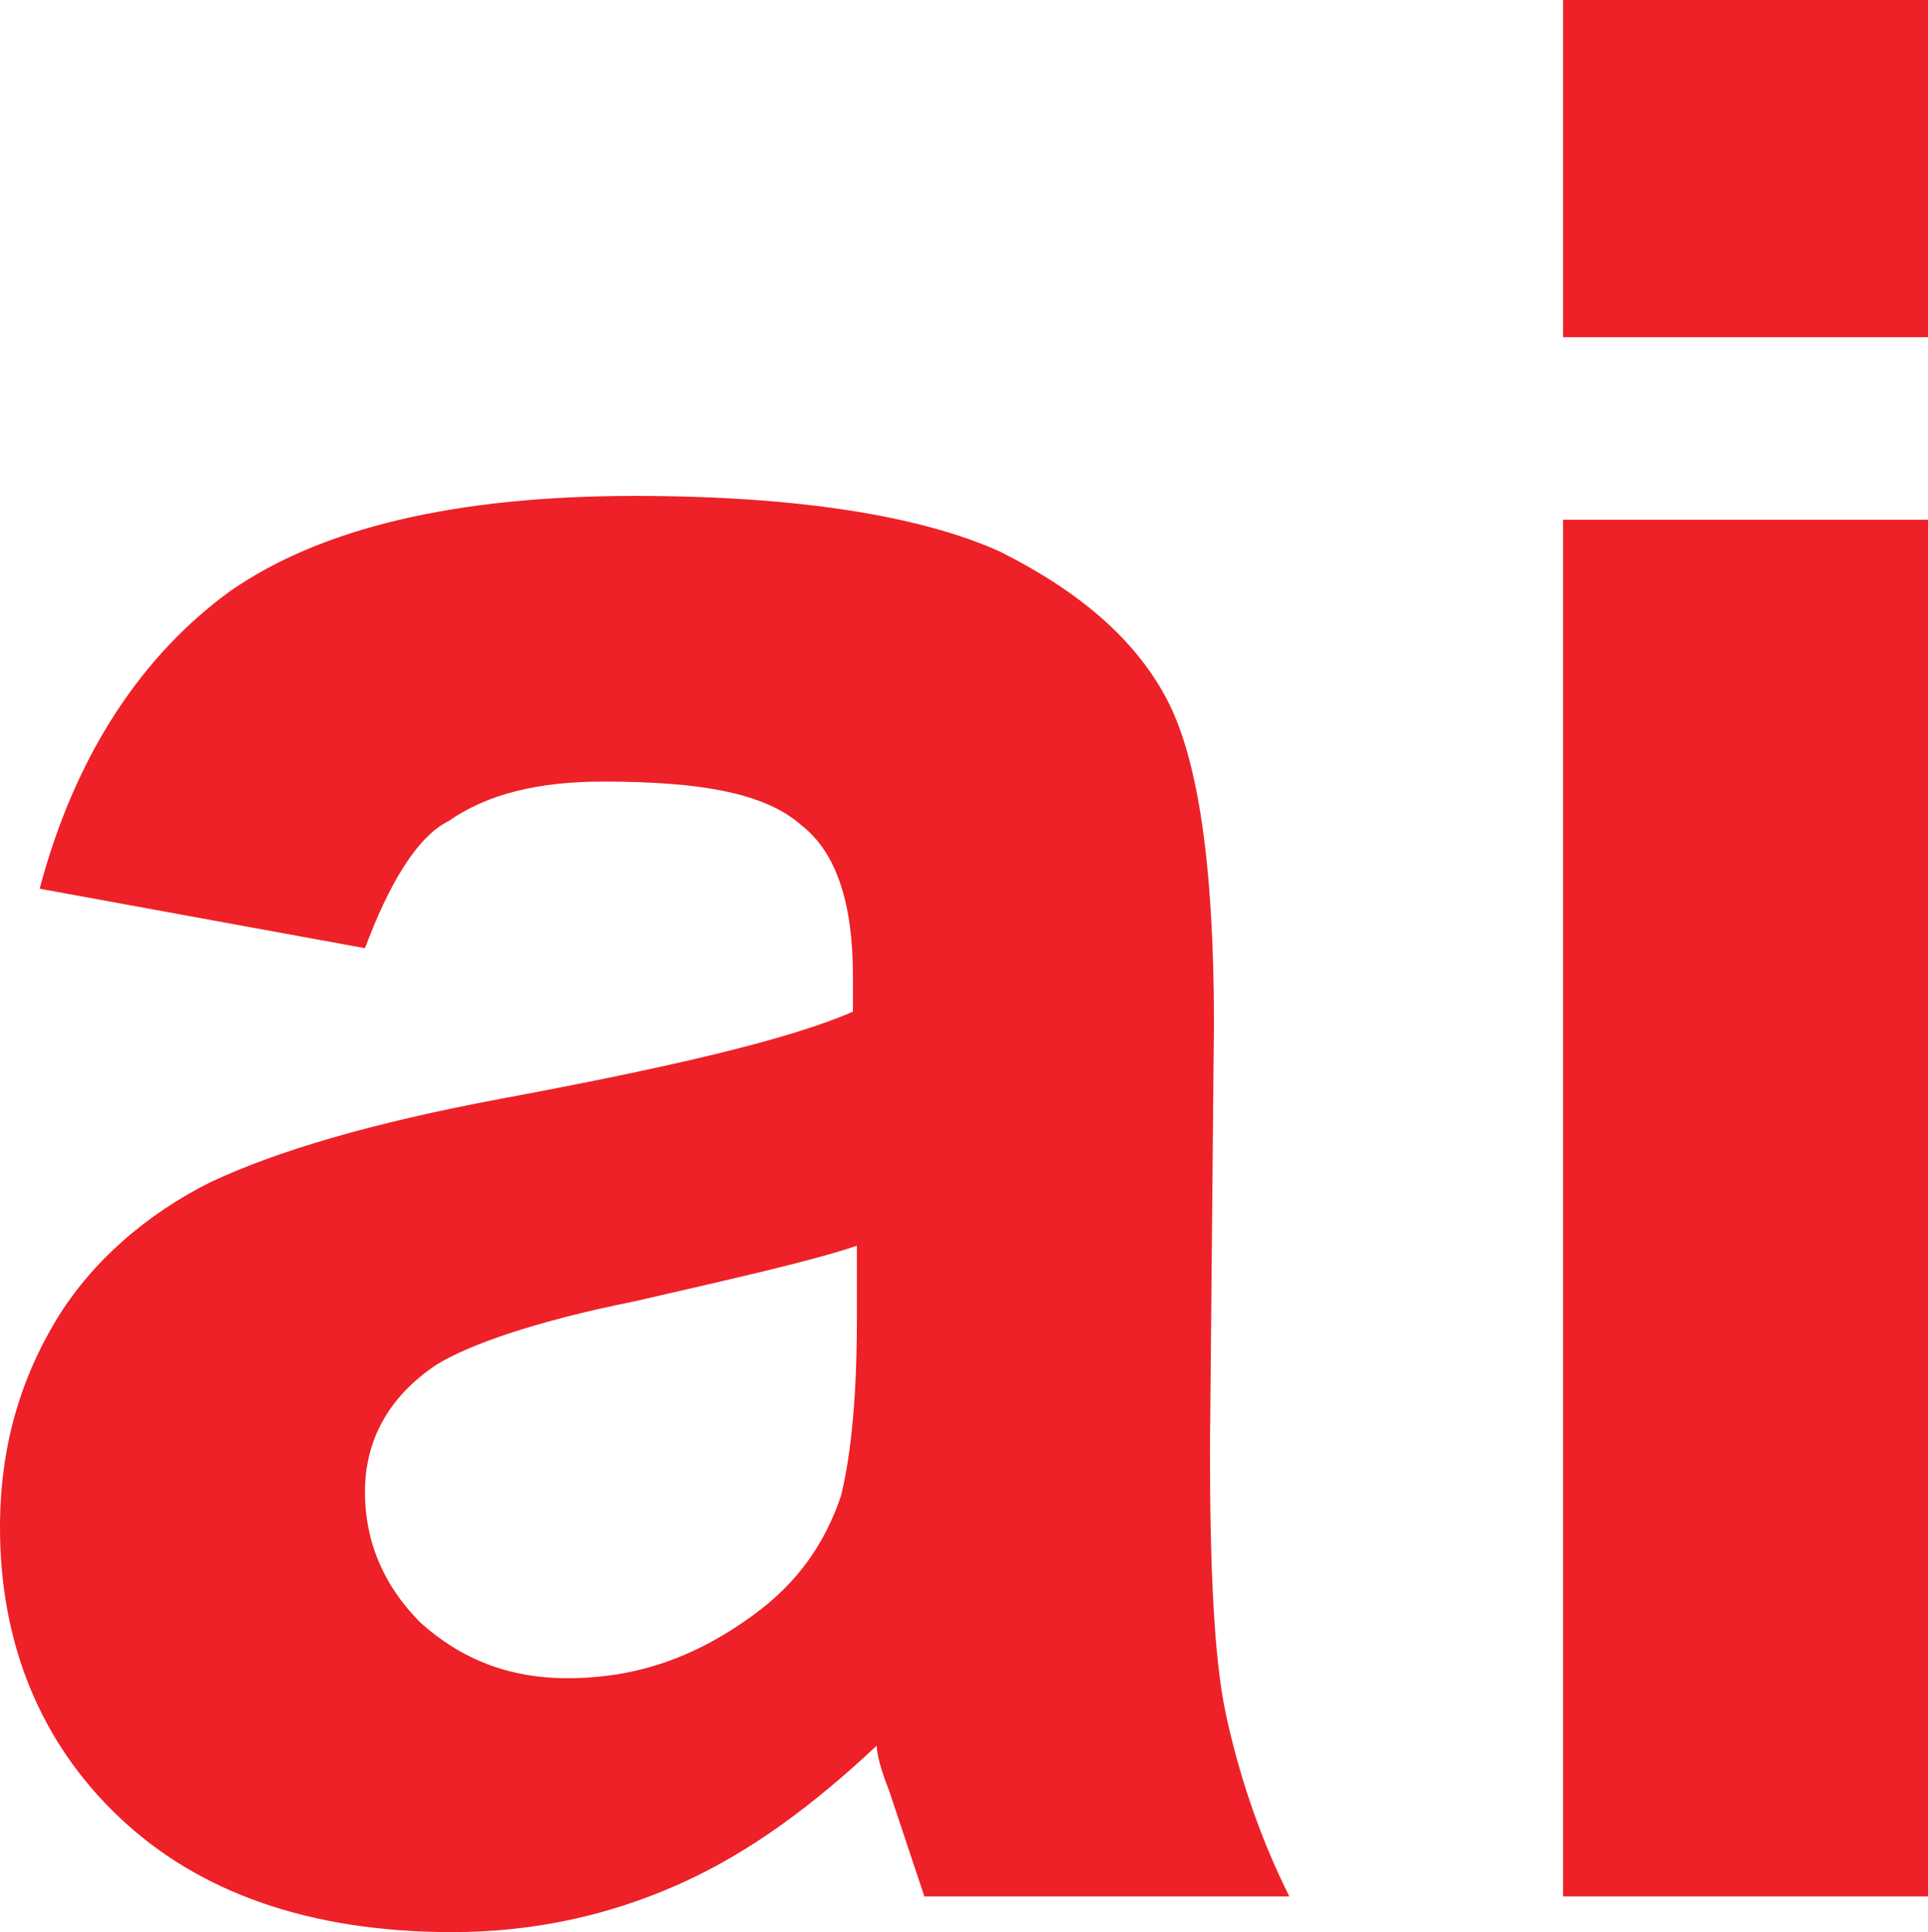
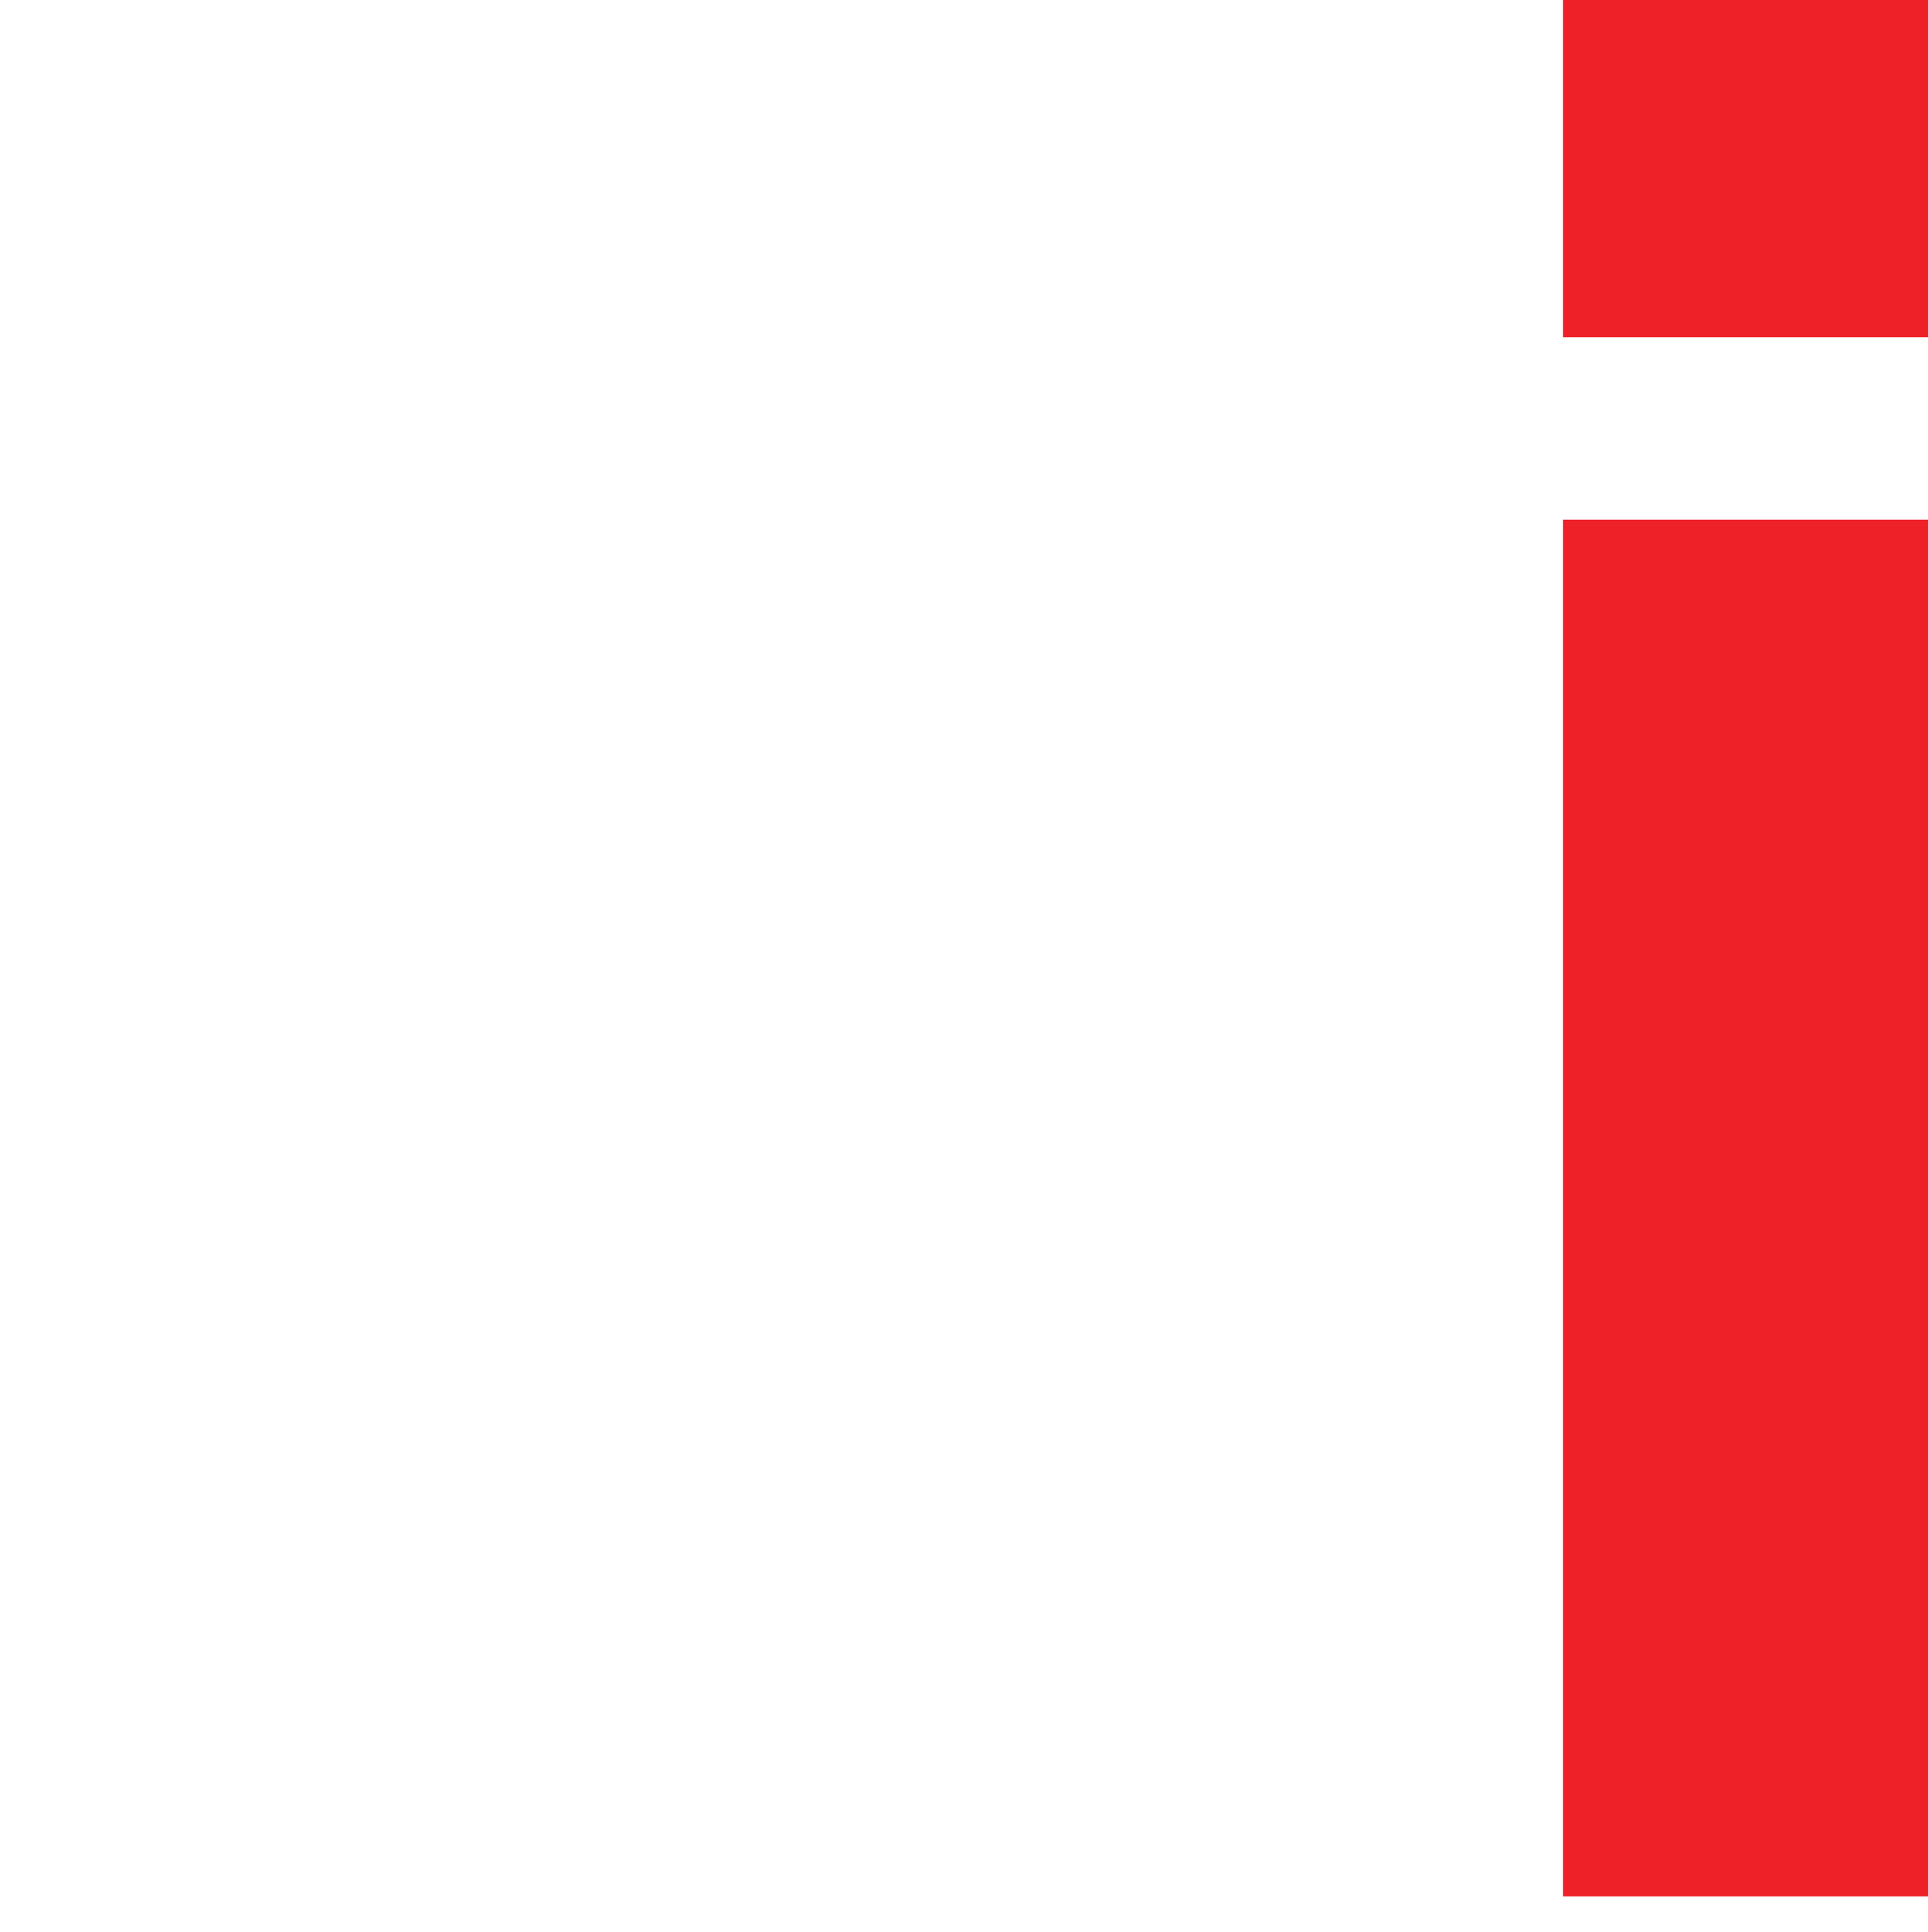
<svg xmlns="http://www.w3.org/2000/svg" version="1.1" id="Layer_1" x="0px" y="0px" viewBox="0 0 48.6 48.7" style="enable-background:new 0 0 48.6 48.7;" xml:space="preserve">
  <style type="text/css">
	.st0{fill:#ED2127;}
</style>
  <g>
    <g>
-       <path class="st0" d="M9.2,23.9L1,22.4c0.9-3.4,2.6-5.9,4.8-7.5c2.3-1.6,5.7-2.4,10.2-2.4c4.1,0,7.2,0.5,9.2,1.4    c2,1,3.4,2.2,4.2,3.7c0.8,1.5,1.2,4.2,1.2,8.2l-0.1,10.7c0,3,0.1,5.3,0.4,6.7c0.3,1.4,0.8,3,1.6,4.6h-9.2    c-0.2-0.6-0.5-1.5-0.9-2.7c-0.2-0.5-0.3-0.9-0.3-1.1c-1.6,1.5-3.2,2.7-5,3.5c-1.8,0.8-3.7,1.2-5.7,1.2c-3.6,0-6.4-1-8.4-2.9    C1,43.9,0,41.4,0,38.5c0-2,0.5-3.7,1.4-5.2c0.9-1.5,2.3-2.7,3.9-3.5c1.7-0.8,4.1-1.5,7.3-2.1c4.3-0.8,7.3-1.5,8.9-2.2v-0.9    c0-1.8-0.4-3.1-1.3-3.8c-0.9-0.8-2.5-1.1-5-1.1c-1.6,0-2.9,0.3-3.9,1C10.5,21.1,9.8,22.3,9.2,23.9z M21.6,31.4    c-1.2,0.4-3,0.8-5.6,1.4c-2.5,0.5-4.2,1.1-5,1.6c-1.2,0.8-1.8,1.9-1.8,3.2c0,1.3,0.5,2.4,1.4,3.3c1,0.9,2.2,1.4,3.7,1.4    c1.7,0,3.2-0.5,4.7-1.6c1.1-0.8,1.8-1.8,2.2-3c0.2-0.8,0.4-2.2,0.4-4.4V31.4z" />
-     </g>
+       </g>
  </g>
  <g>
    <g>
      <path class="st0" d="M39.4,8.5V0h9.2v8.5H39.4z M39.4,47.8V13.1h9.2v34.7H39.4z" />
    </g>
  </g>
</svg>